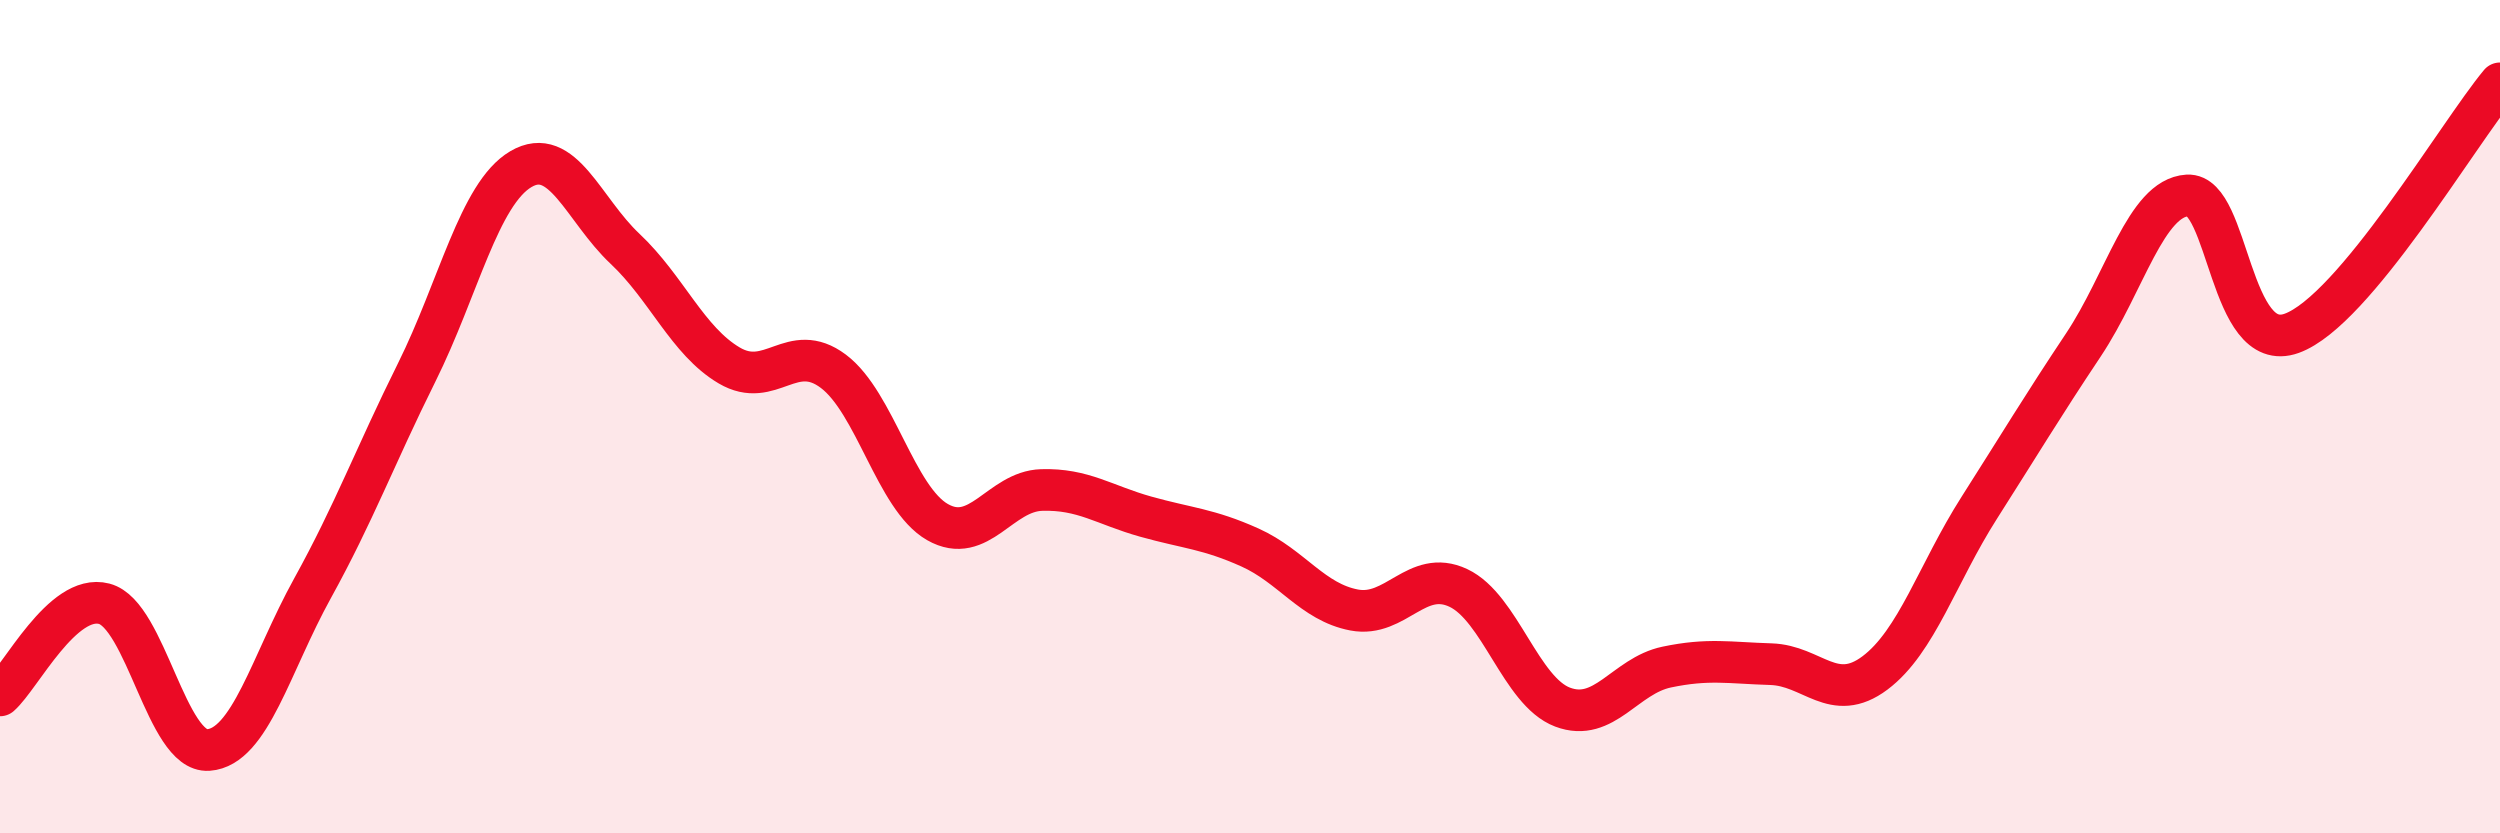
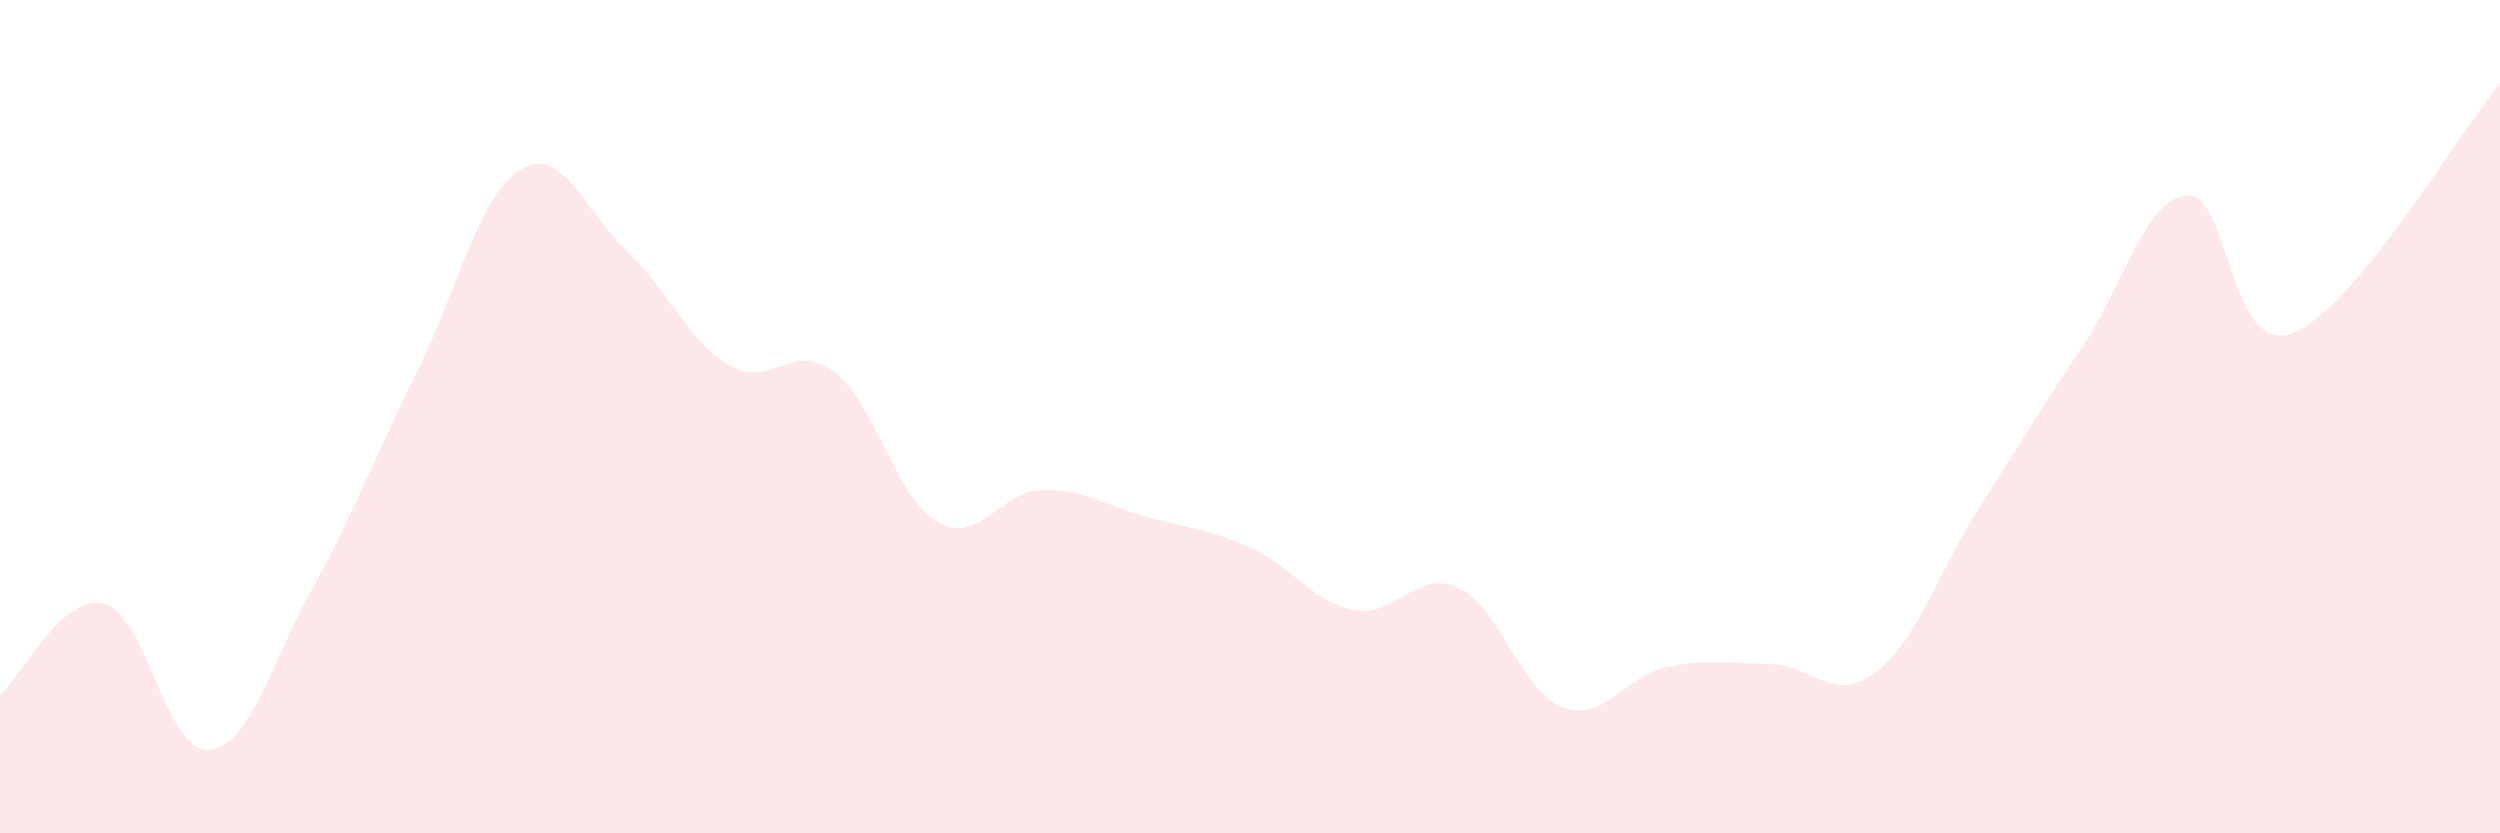
<svg xmlns="http://www.w3.org/2000/svg" width="60" height="20" viewBox="0 0 60 20">
  <path d="M 0,16.69 C 0.5,16.25 1.5,14.23 2.5,14.49 C 3.5,14.75 4,18.07 5,18 C 6,17.93 6.5,15.93 7.5,14.12 C 8.5,12.31 9,10.95 10,8.94 C 11,6.93 11.5,4.65 12.5,4.06 C 13.5,3.47 14,5.03 15,5.97 C 16,6.91 16.5,8.18 17.5,8.77 C 18.5,9.36 19,8.16 20,8.91 C 21,9.66 21.5,11.96 22.5,12.53 C 23.5,13.1 24,11.79 25,11.76 C 26,11.73 26.5,12.12 27.5,12.4 C 28.5,12.68 29,12.69 30,13.14 C 31,13.59 31.5,14.45 32.5,14.64 C 33.5,14.83 34,13.64 35,14.11 C 36,14.58 36.5,16.59 37.5,16.97 C 38.5,17.35 39,16.22 40,16.01 C 41,15.8 41.5,15.91 42.5,15.94 C 43.5,15.97 44,16.9 45,16.15 C 46,15.4 46.5,13.76 47.5,12.19 C 48.5,10.62 49,9.78 50,8.28 C 51,6.78 51.5,4.75 52.5,4.69 C 53.5,4.63 53.5,8.54 55,8 C 56.5,7.46 59,3.2 60,2L60 20L0 20Z" fill="#EB0A25" opacity="0.1" stroke-linecap="round" stroke-linejoin="round" />
-   <path d="M 0,16.69 C 0.5,16.25 1.5,14.23 2.5,14.49 C 3.5,14.75 4,18.07 5,18 C 6,17.93 6.5,15.93 7.5,14.12 C 8.5,12.31 9,10.95 10,8.94 C 11,6.93 11.5,4.65 12.5,4.06 C 13.5,3.47 14,5.03 15,5.97 C 16,6.91 16.5,8.18 17.5,8.77 C 18.5,9.36 19,8.16 20,8.91 C 21,9.66 21.5,11.96 22.5,12.53 C 23.5,13.1 24,11.79 25,11.76 C 26,11.73 26.5,12.12 27.5,12.4 C 28.5,12.68 29,12.69 30,13.14 C 31,13.59 31.5,14.45 32.5,14.64 C 33.5,14.83 34,13.64 35,14.11 C 36,14.58 36.5,16.59 37.5,16.97 C 38.5,17.35 39,16.22 40,16.01 C 41,15.8 41.5,15.91 42.5,15.94 C 43.5,15.97 44,16.9 45,16.15 C 46,15.4 46.5,13.76 47.5,12.19 C 48.5,10.62 49,9.78 50,8.28 C 51,6.78 51.5,4.75 52.5,4.69 C 53.5,4.63 53.5,8.54 55,8 C 56.5,7.46 59,3.2 60,2" stroke="#EB0A25" stroke-width="1" fill="none" stroke-linecap="round" stroke-linejoin="round" />
</svg>